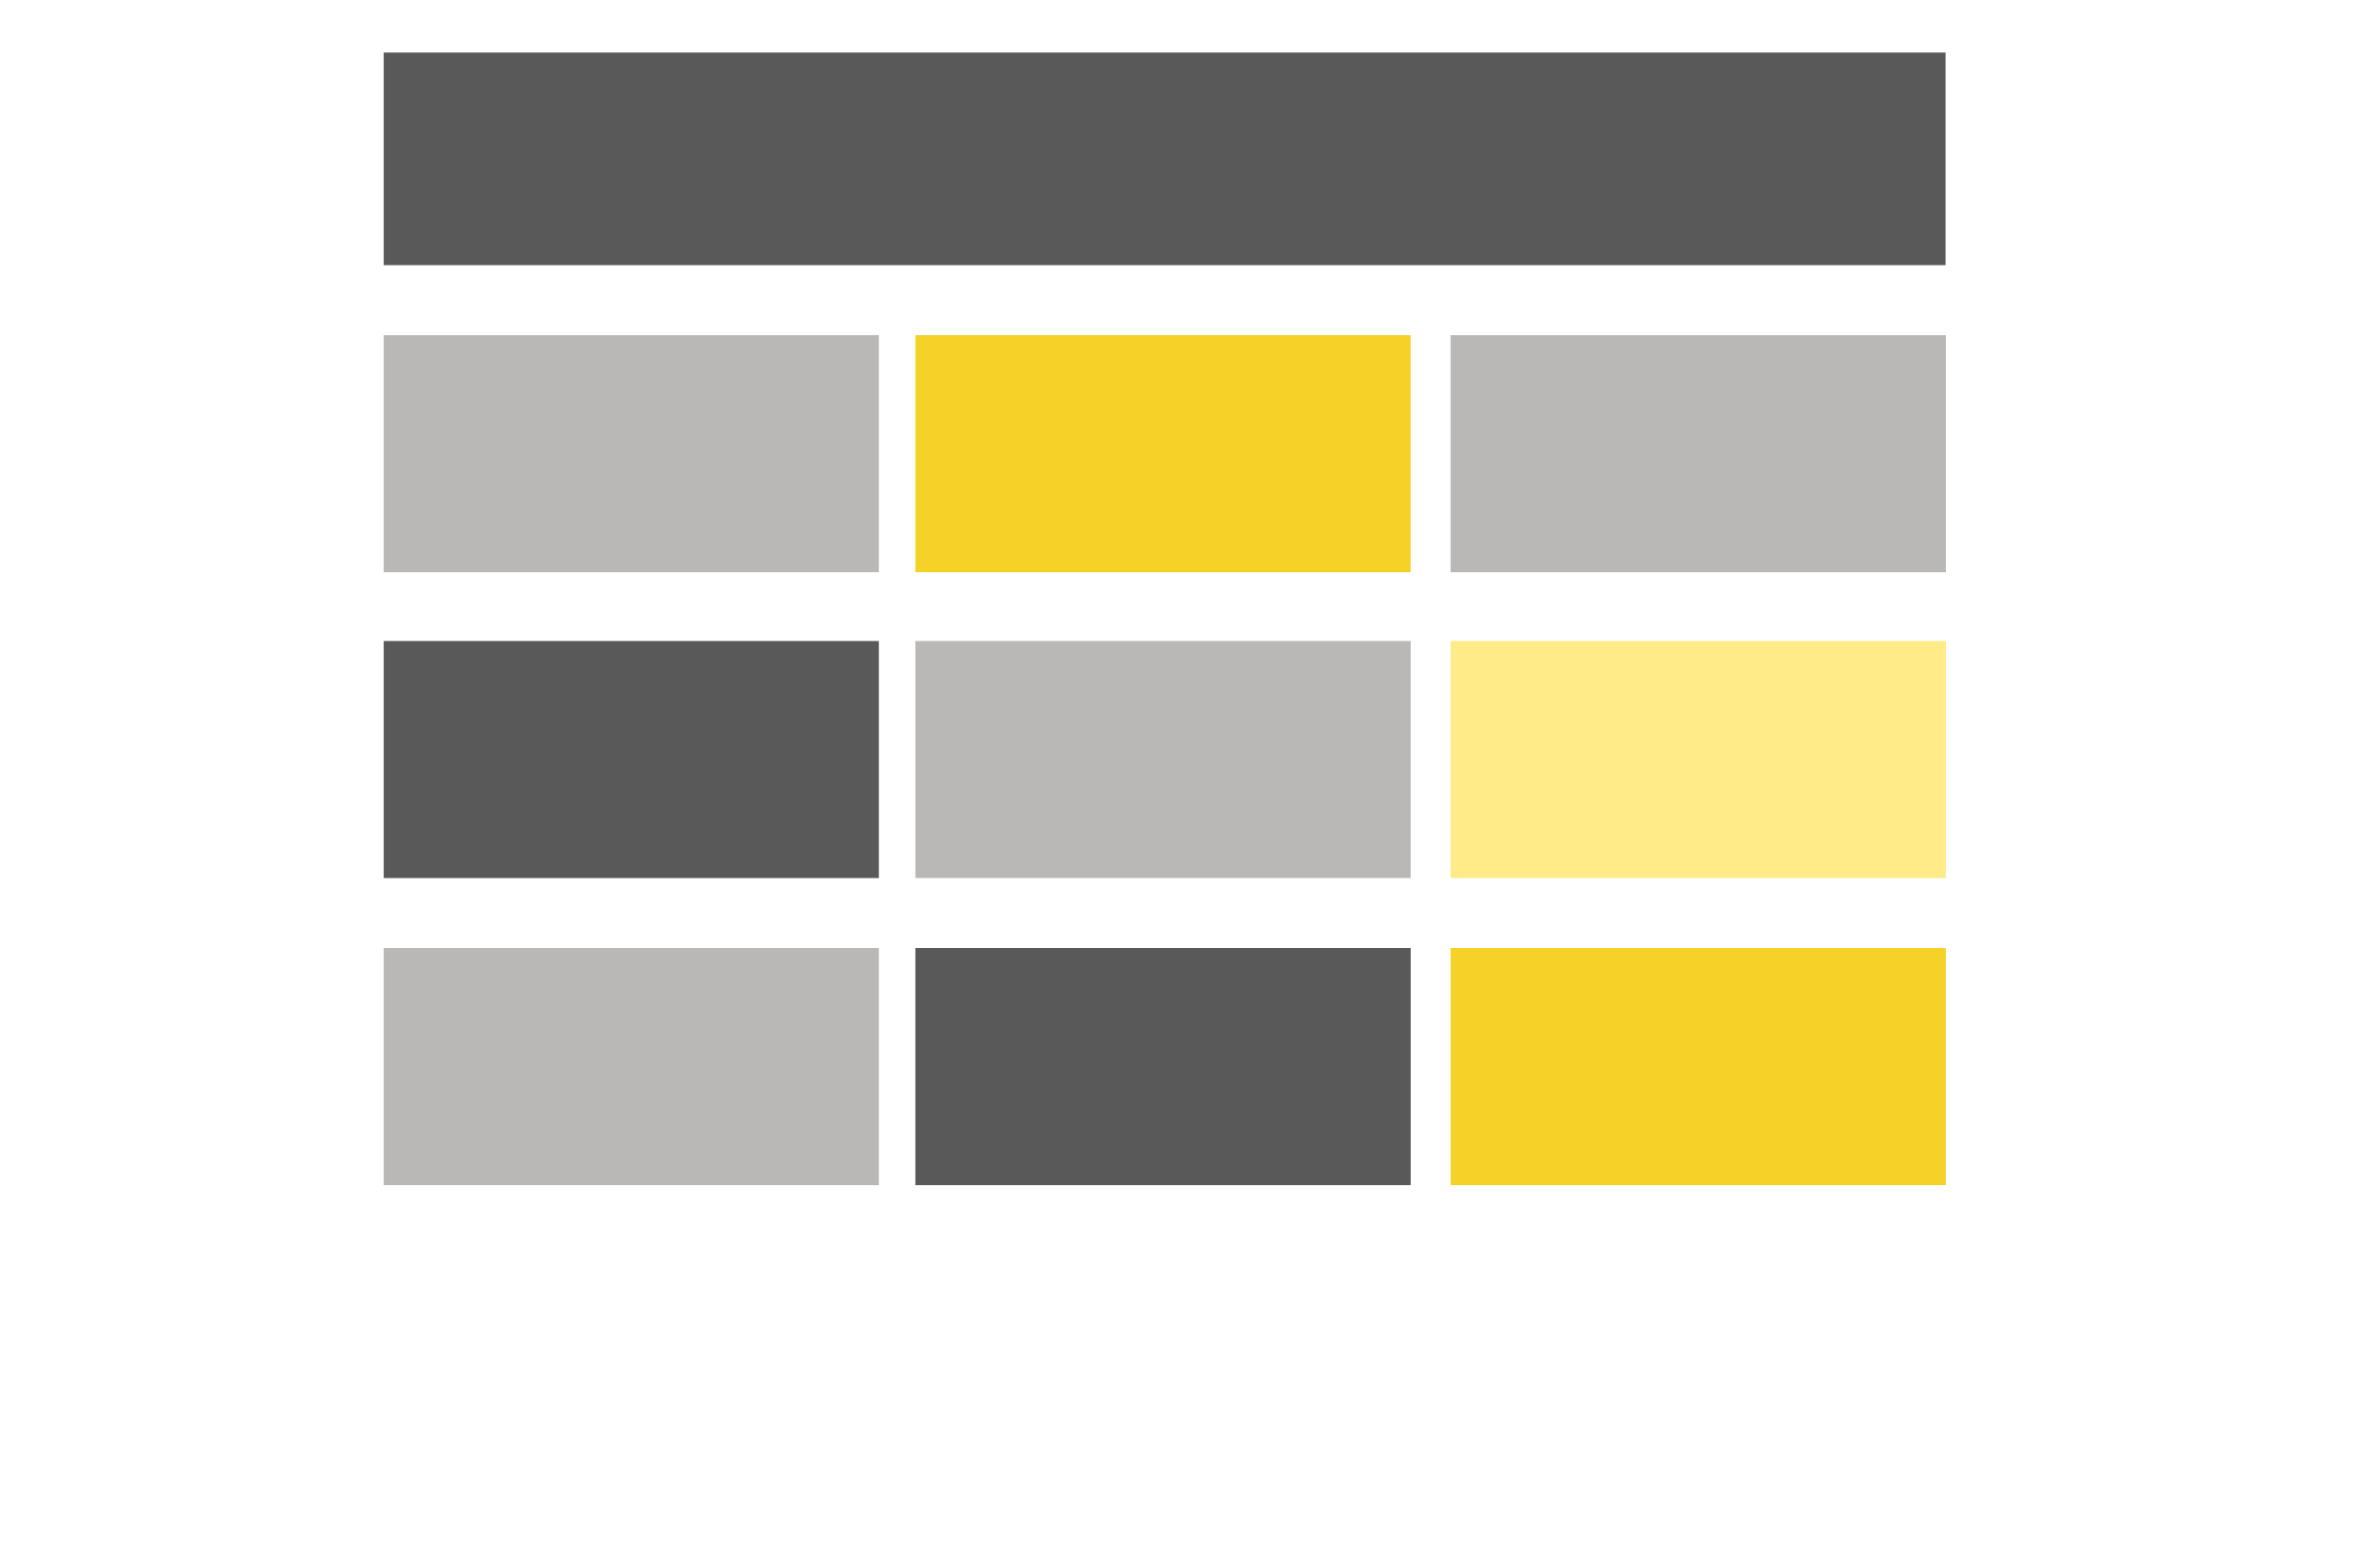
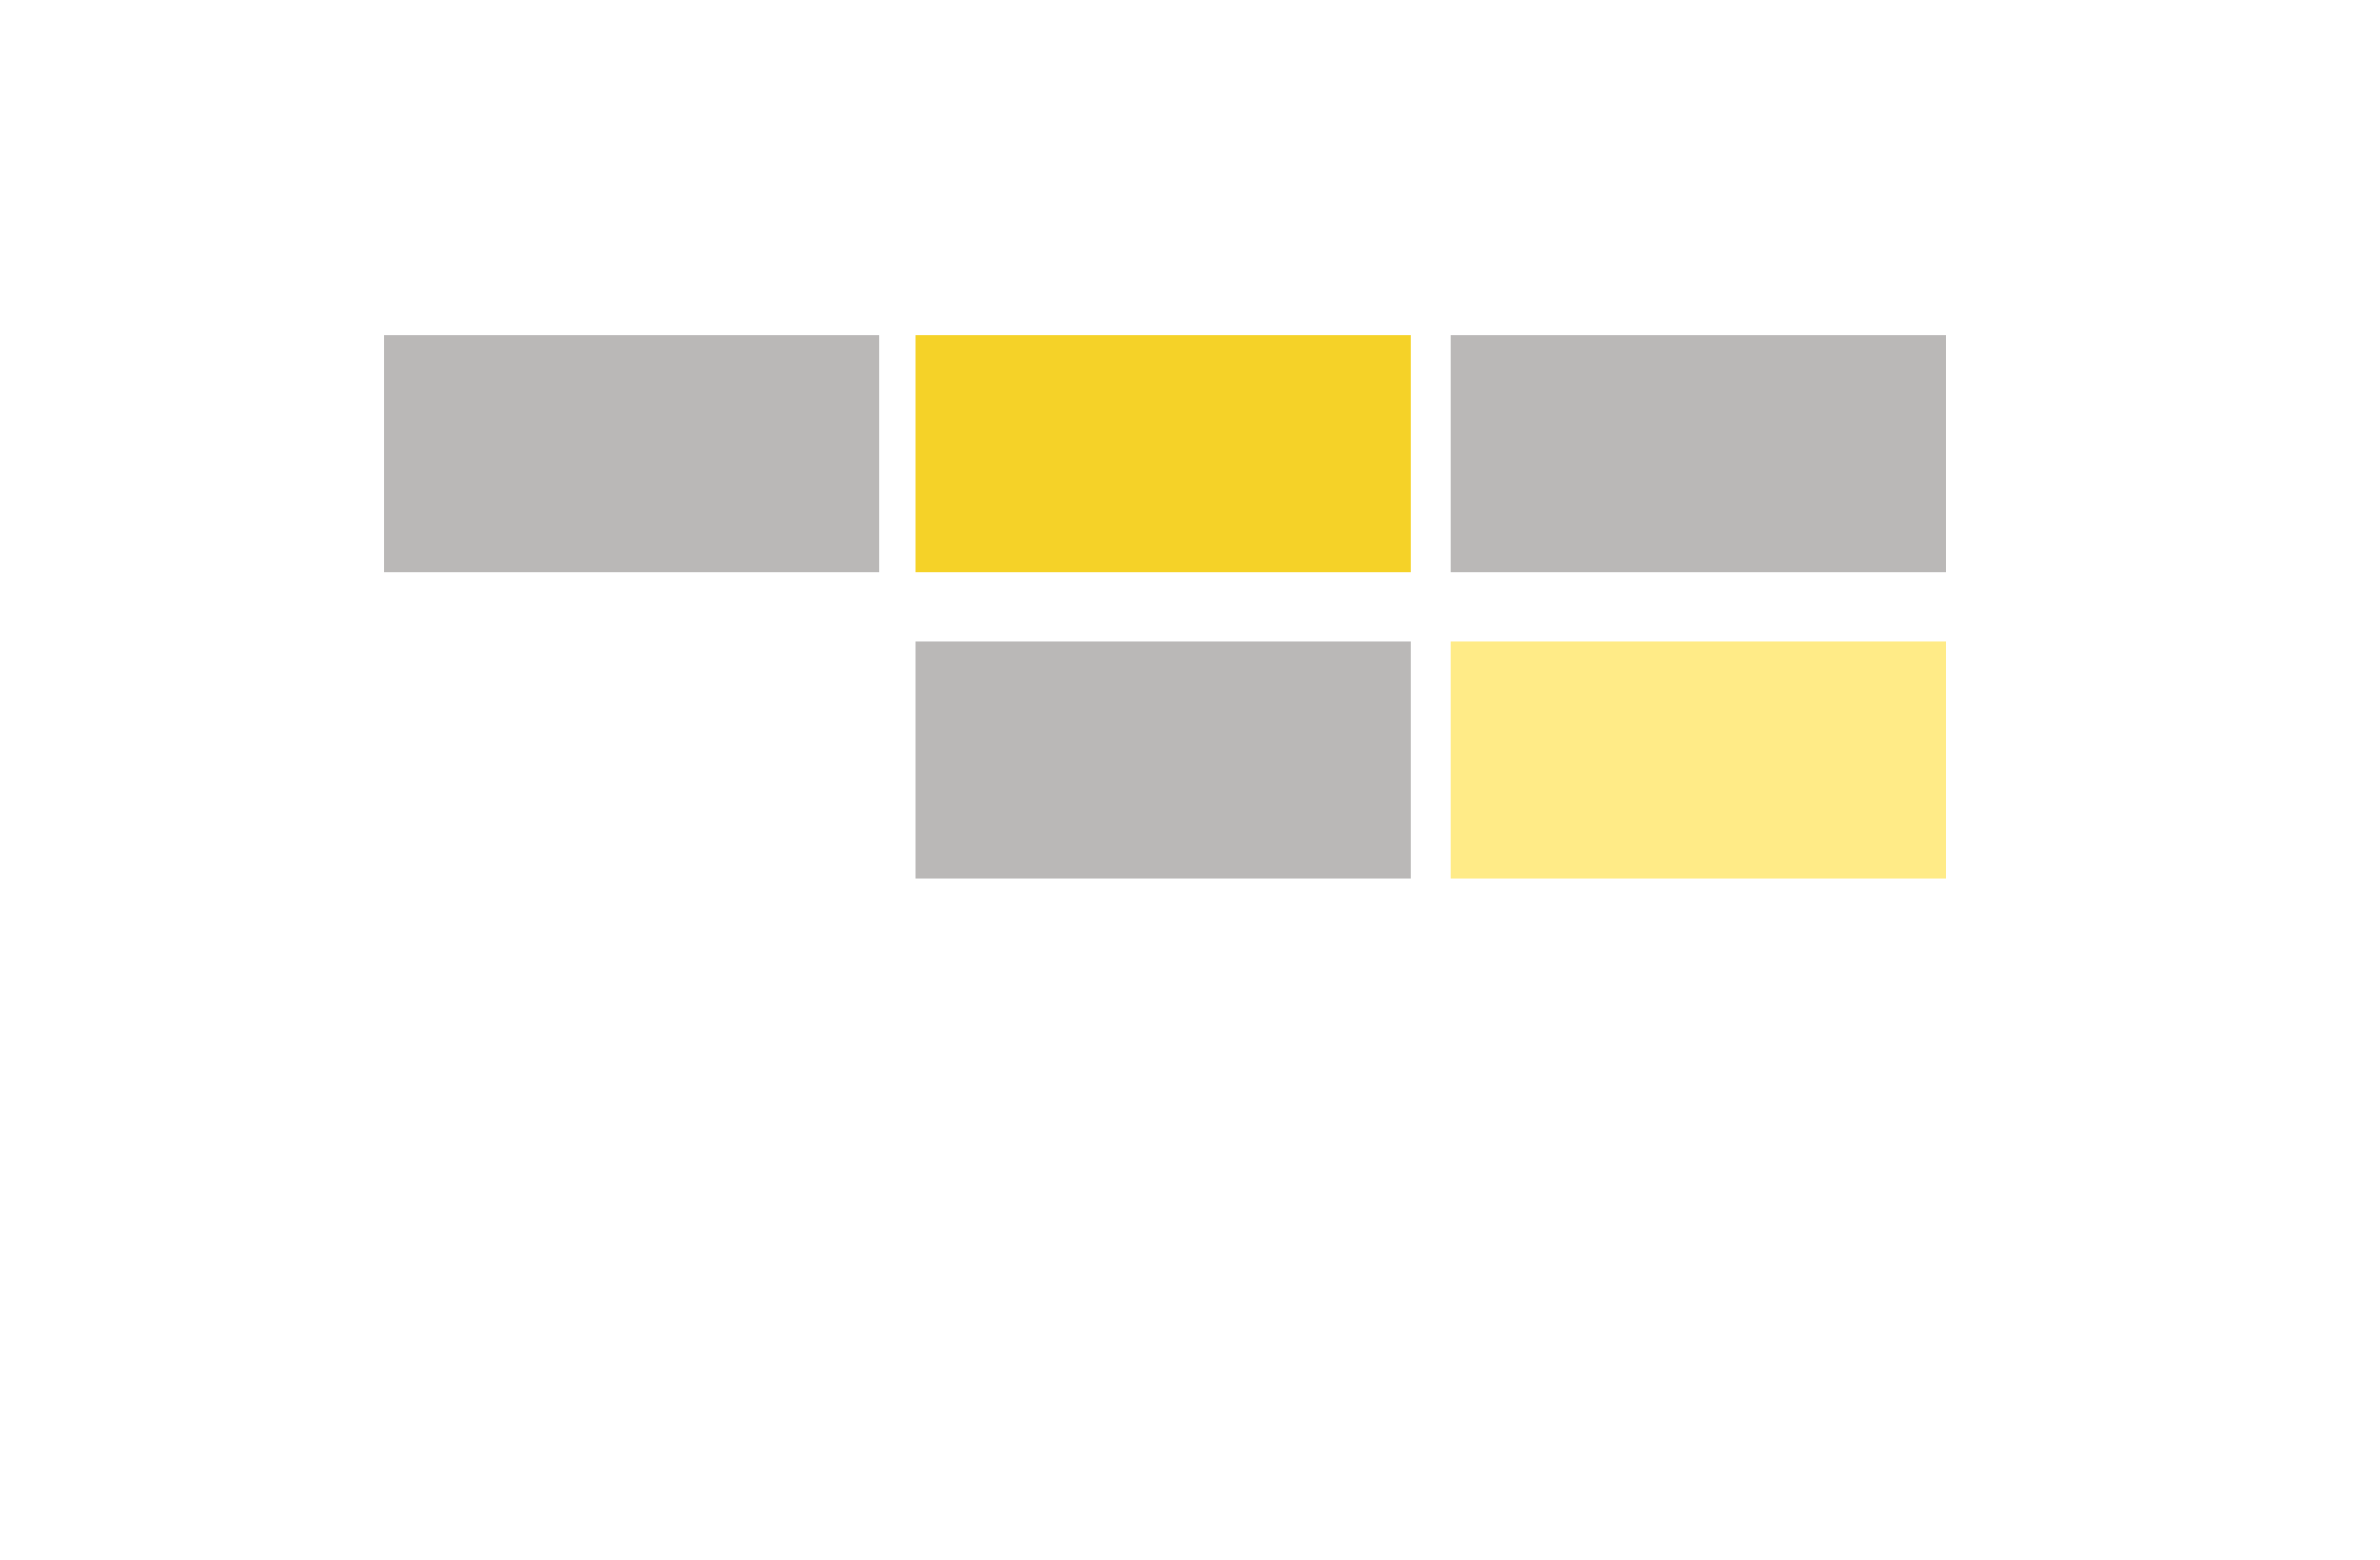
<svg xmlns="http://www.w3.org/2000/svg" width="61" zoomAndPan="magnify" viewBox="0 0 46.08 37.92" height="40" preserveAspectRatio="xMidYMid meet" version="1.2">
  <defs>
    <clipPath id="eee1b655fd">
      <path d="M 3.449 8.145 L 15.48 8.145 L 15.48 13.906 L 3.449 13.906 Z M 3.449 8.145 " />
    </clipPath>
    <clipPath id="d4f9094229">
      <path d="M 16.367 8.145 L 28.402 8.145 L 28.402 13.906 L 16.367 13.906 Z M 16.367 8.145 " />
    </clipPath>
    <clipPath id="923f2fb1f6">
      <path d="M 29.371 8.145 L 41.406 8.145 L 41.406 13.906 L 29.371 13.906 Z M 29.371 8.145 " />
    </clipPath>
    <clipPath id="02c663e065">
-       <path d="M 3.449 15.578 L 15.48 15.578 L 15.48 21.34 L 3.449 21.34 Z M 3.449 15.578 " />
-     </clipPath>
+       </clipPath>
    <clipPath id="68c1207918">
      <path d="M 16.367 15.578 L 28.402 15.578 L 28.402 21.34 L 16.367 21.34 Z M 16.367 15.578 " />
    </clipPath>
    <clipPath id="54c2fd5bb8">
      <path d="M 29.371 15.578 L 41.406 15.578 L 41.406 21.34 L 29.371 21.34 Z M 29.371 15.578 " />
    </clipPath>
    <clipPath id="f6d9fefb73">
      <path d="M 3.449 1.277 L 41.406 1.277 L 41.406 6.445 L 3.449 6.445 Z M 3.449 1.277 " />
    </clipPath>
    <clipPath id="9306fb310d">
      <path d="M 3.449 23.039 L 15.48 23.039 L 15.48 28.801 L 3.449 28.801 Z M 3.449 23.039 " />
    </clipPath>
    <clipPath id="582cabe35c">
      <path d="M 16.367 23.039 L 28.402 23.039 L 28.402 28.801 L 16.367 28.801 Z M 16.367 23.039 " />
    </clipPath>
    <clipPath id="37e91cca01">
-       <path d="M 29.371 23.039 L 41.406 23.039 L 41.406 28.801 L 29.371 28.801 Z M 29.371 23.039 " />
-     </clipPath>
+       </clipPath>
  </defs>
  <g id="18d9acff28">
    <g clip-rule="nonzero" clip-path="url(#eee1b655fd)">
      <path style=" stroke:none;fill-rule:nonzero;fill:#bab8b7;fill-opacity:1;" d="M 3.449 8.145 L 15.488 8.145 L 15.488 13.906 L 3.449 13.906 Z M 3.449 8.145 " />
    </g>
    <g clip-rule="nonzero" clip-path="url(#d4f9094229)">
      <path style=" stroke:none;fill-rule:nonzero;fill:#f5d228;fill-opacity:1;" d="M 16.367 8.145 L 28.41 8.145 L 28.41 13.906 L 16.367 13.906 Z M 16.367 8.145 " />
    </g>
    <g clip-rule="nonzero" clip-path="url(#923f2fb1f6)">
      <path style=" stroke:none;fill-rule:nonzero;fill:#bab8b7;fill-opacity:1;" d="M 29.371 8.145 L 41.414 8.145 L 41.414 13.906 L 29.371 13.906 Z M 29.371 8.145 " />
    </g>
    <g clip-rule="nonzero" clip-path="url(#02c663e065)">
      <path style=" stroke:none;fill-rule:nonzero;fill:#585958;fill-opacity:1;" d="M 3.449 15.578 L 15.488 15.578 L 15.488 21.34 L 3.449 21.34 Z M 3.449 15.578 " />
    </g>
    <g clip-rule="nonzero" clip-path="url(#68c1207918)">
      <path style=" stroke:none;fill-rule:nonzero;fill:#bab8b7;fill-opacity:1;" d="M 16.367 15.578 L 28.41 15.578 L 28.41 21.34 L 16.367 21.34 Z M 16.367 15.578 " />
    </g>
    <g clip-rule="nonzero" clip-path="url(#54c2fd5bb8)">
      <path style=" stroke:none;fill-rule:nonzero;fill:#ffeb87;fill-opacity:1;" d="M 29.371 15.578 L 41.414 15.578 L 41.414 21.34 L 29.371 21.34 Z M 29.371 15.578 " />
    </g>
    <g clip-rule="nonzero" clip-path="url(#f6d9fefb73)">
-       <path style=" stroke:none;fill-rule:nonzero;fill:#585958;fill-opacity:1;" d="M 3.449 1.277 L 41.398 1.277 L 41.398 6.445 L 3.449 6.445 Z M 3.449 1.277 " />
-     </g>
+       </g>
    <g clip-rule="nonzero" clip-path="url(#9306fb310d)">
-       <path style=" stroke:none;fill-rule:nonzero;fill:#bab8b7;fill-opacity:1;" d="M 3.449 23.039 L 15.488 23.039 L 15.488 28.801 L 3.449 28.801 Z M 3.449 23.039 " />
-     </g>
+       </g>
    <g clip-rule="nonzero" clip-path="url(#582cabe35c)">
-       <path style=" stroke:none;fill-rule:nonzero;fill:#585958;fill-opacity:1;" d="M 16.367 23.039 L 28.41 23.039 L 28.41 28.801 L 16.367 28.801 Z M 16.367 23.039 " />
-     </g>
+       </g>
    <g clip-rule="nonzero" clip-path="url(#37e91cca01)">
      <path style=" stroke:none;fill-rule:nonzero;fill:#f5d228;fill-opacity:1;" d="M 29.371 23.039 L 41.414 23.039 L 41.414 28.801 L 29.371 28.801 Z M 29.371 23.039 " />
    </g>
  </g>
</svg>